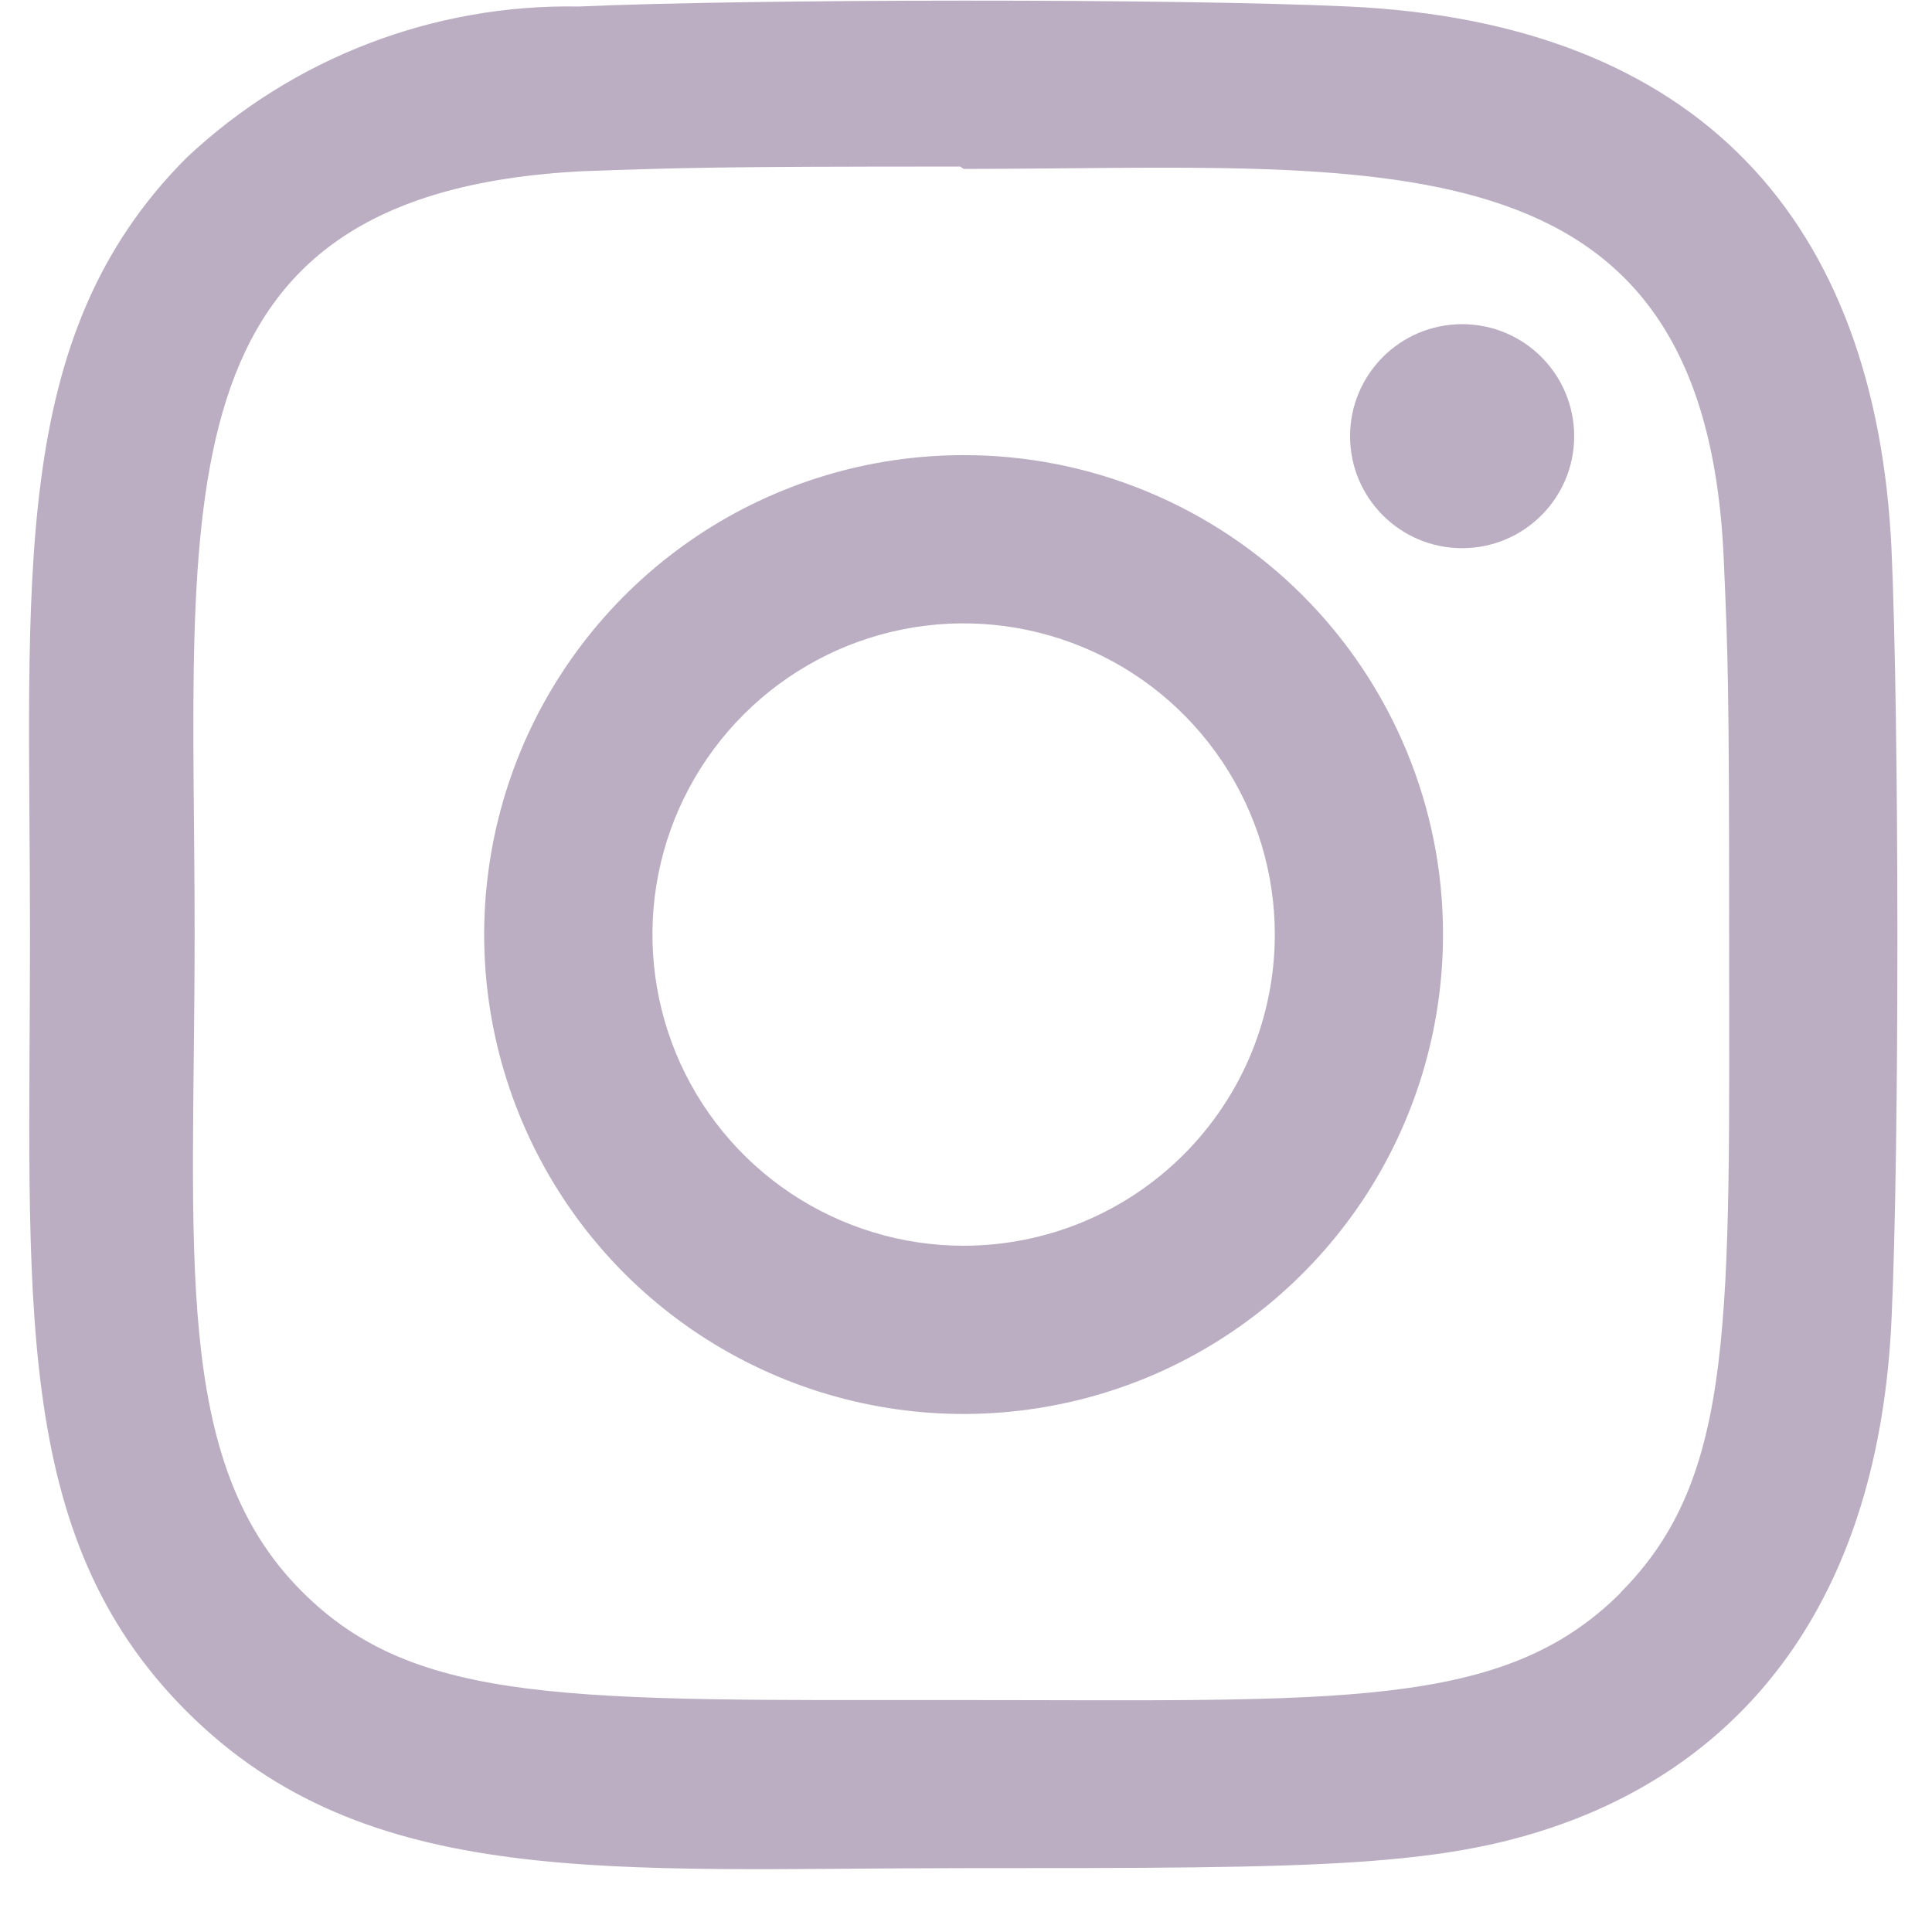
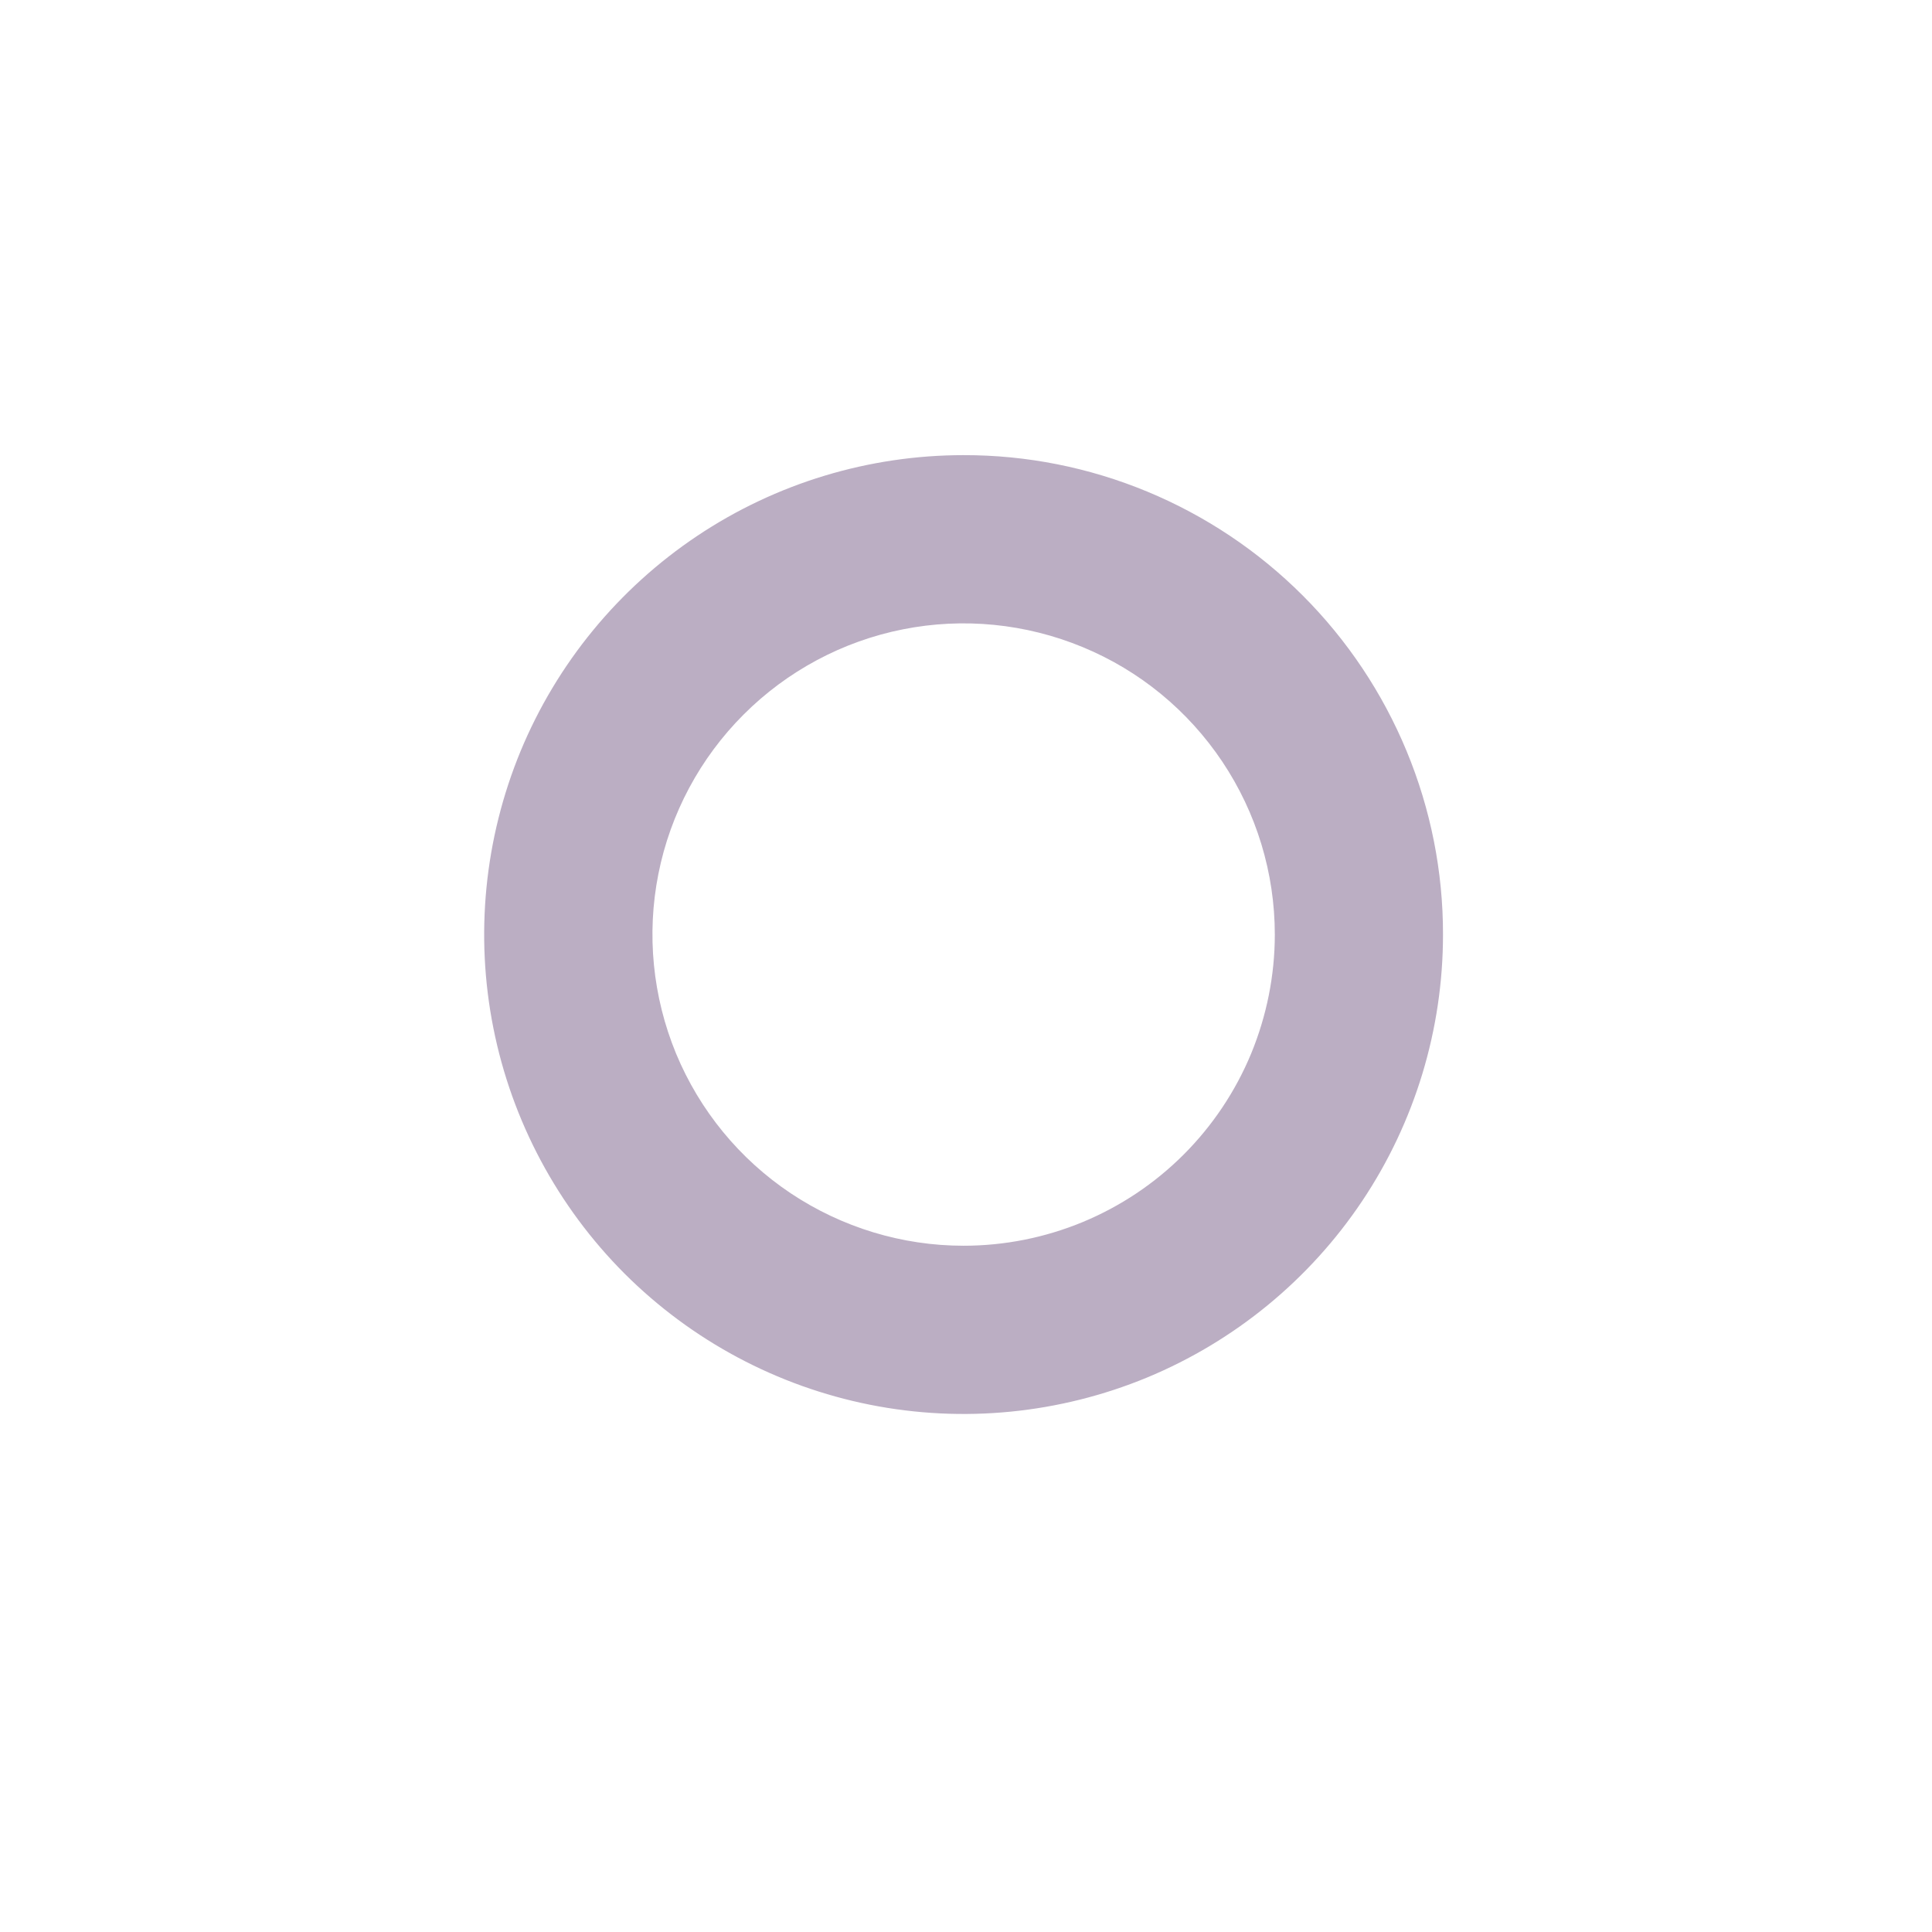
<svg xmlns="http://www.w3.org/2000/svg" width="19" height="19" viewBox="0 0 19 19" fill="none">
  <g id="instagram">
    <path id="Path 9" d="M9.476 4.476C8.544 4.476 7.632 4.752 6.857 5.27C6.082 5.788 5.477 6.525 5.12 7.386C4.764 8.248 4.67 9.196 4.852 10.11C5.034 11.025 5.483 11.865 6.142 12.525C6.802 13.184 7.642 13.633 8.557 13.815C9.471 13.997 10.419 13.903 11.281 13.547C12.142 13.19 12.879 12.585 13.397 11.81C13.915 11.035 14.191 10.123 14.191 9.191C14.192 8.571 14.07 7.958 13.833 7.386C13.596 6.814 13.249 6.294 12.811 5.856C12.373 5.418 11.853 5.071 11.281 4.834C10.709 4.597 10.096 4.475 9.476 4.476ZM9.476 12.251C8.871 12.251 8.28 12.071 7.776 11.735C7.273 11.399 6.881 10.921 6.649 10.362C6.418 9.802 6.357 9.187 6.475 8.594C6.593 8 6.885 7.455 7.313 7.027C7.741 6.599 8.286 6.307 8.88 6.189C9.473 6.071 10.088 6.132 10.648 6.364C11.207 6.595 11.684 6.987 12.021 7.491C12.357 7.994 12.537 8.585 12.537 9.191C12.537 9.592 12.457 9.99 12.304 10.362C12.15 10.733 11.925 11.07 11.64 11.355C11.356 11.639 11.019 11.864 10.648 12.018C10.276 12.172 9.878 12.251 9.476 12.251Z" fill="#BBAEC3" />
-     <path id="Path 10" d="M13.261 0.064C11.57 -0.015 7.384 -0.011 5.692 0.064C4.262 0.038 2.878 0.571 1.836 1.55C0.069 3.317 0.295 5.699 0.295 9.191C0.295 12.765 0.095 15.091 1.836 16.831C3.61 18.604 6.026 18.372 9.476 18.372C13.015 18.372 14.238 18.372 15.489 17.89C17.189 17.229 18.477 15.708 18.602 12.975C18.681 11.284 18.677 7.097 18.602 5.405C18.451 2.18 16.721 0.224 13.261 0.064ZM15.938 15.664C14.78 16.822 13.171 16.719 9.454 16.719C5.626 16.719 4.091 16.776 2.97 15.652C1.681 14.366 1.914 12.306 1.914 9.178C1.914 4.948 1.48 1.902 5.725 1.684C6.7 1.65 6.988 1.638 9.443 1.638L9.477 1.661C13.556 1.661 16.758 1.234 16.951 5.478C16.994 6.447 17.005 6.737 17.005 9.189C17.005 12.973 17.076 14.517 15.938 15.661V15.664Z" fill="#BBAEC3" />
-     <path id="Ellipse 9" d="M14.379 5.391C14.988 5.391 15.481 4.898 15.481 4.29C15.481 3.681 14.988 3.188 14.379 3.188C13.771 3.188 13.277 3.681 13.277 4.29C13.277 4.898 13.771 5.391 14.379 5.391Z" fill="#BBAEC3" />
  </g>
</svg>